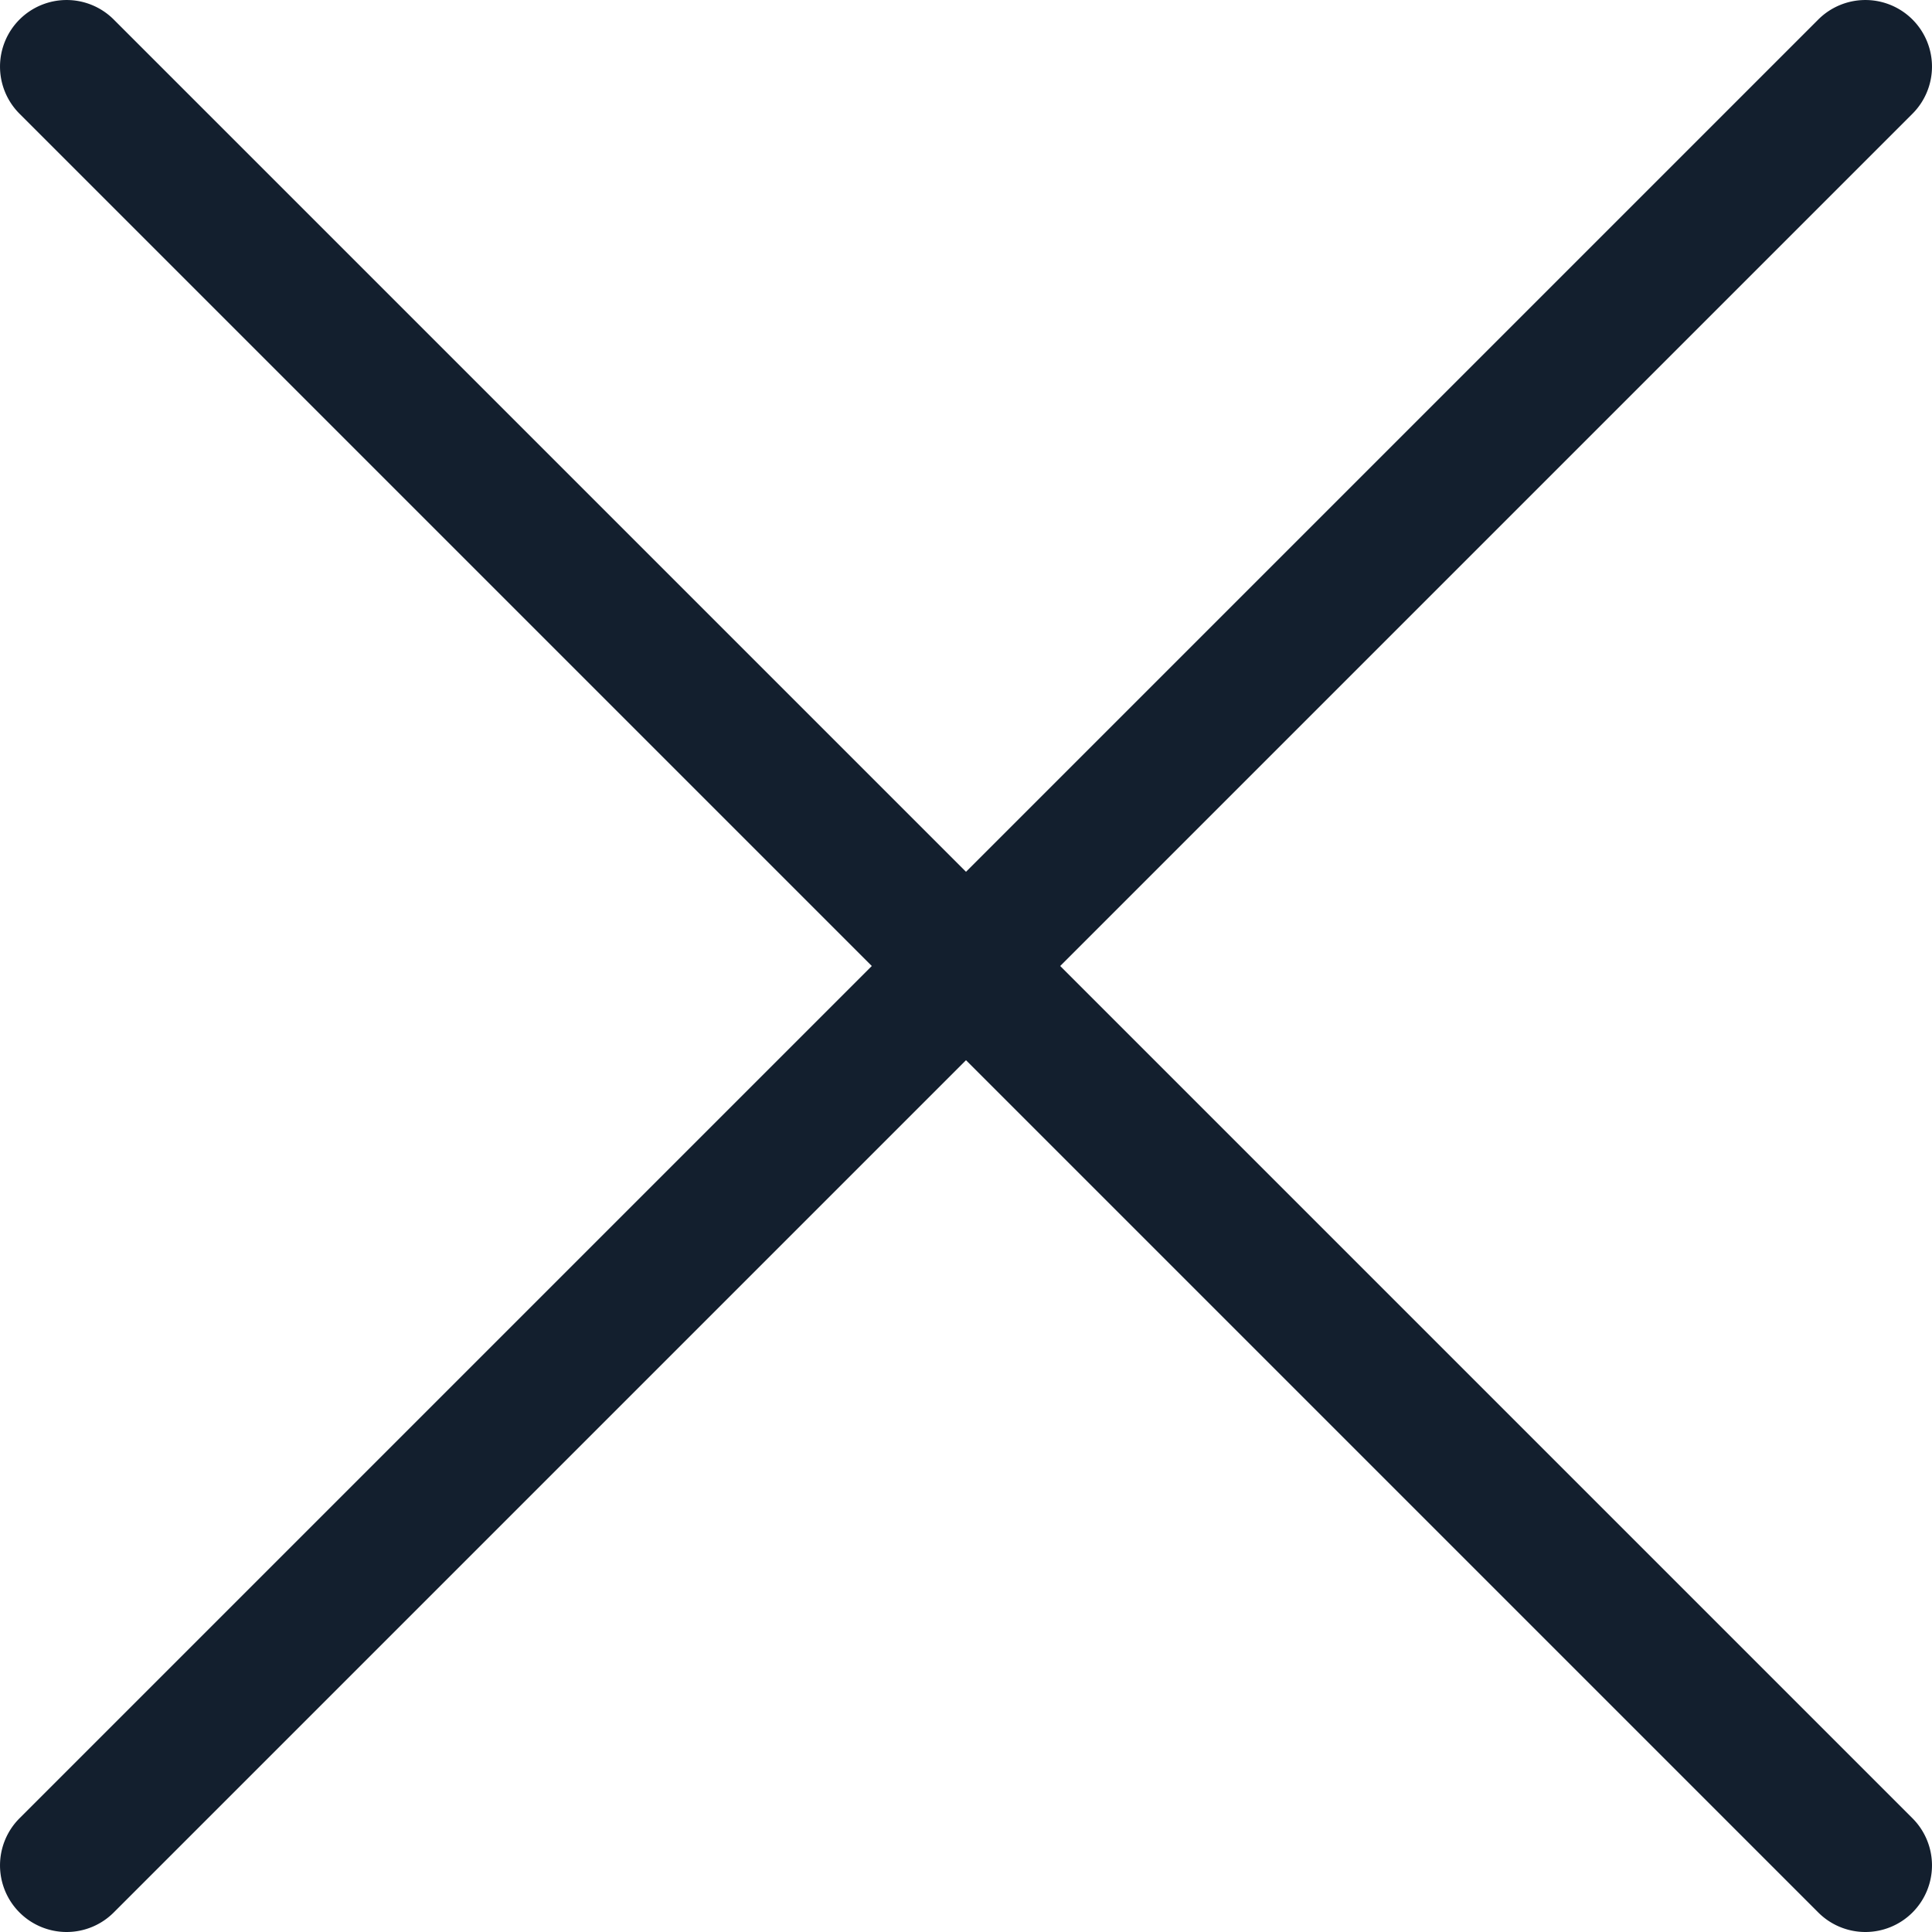
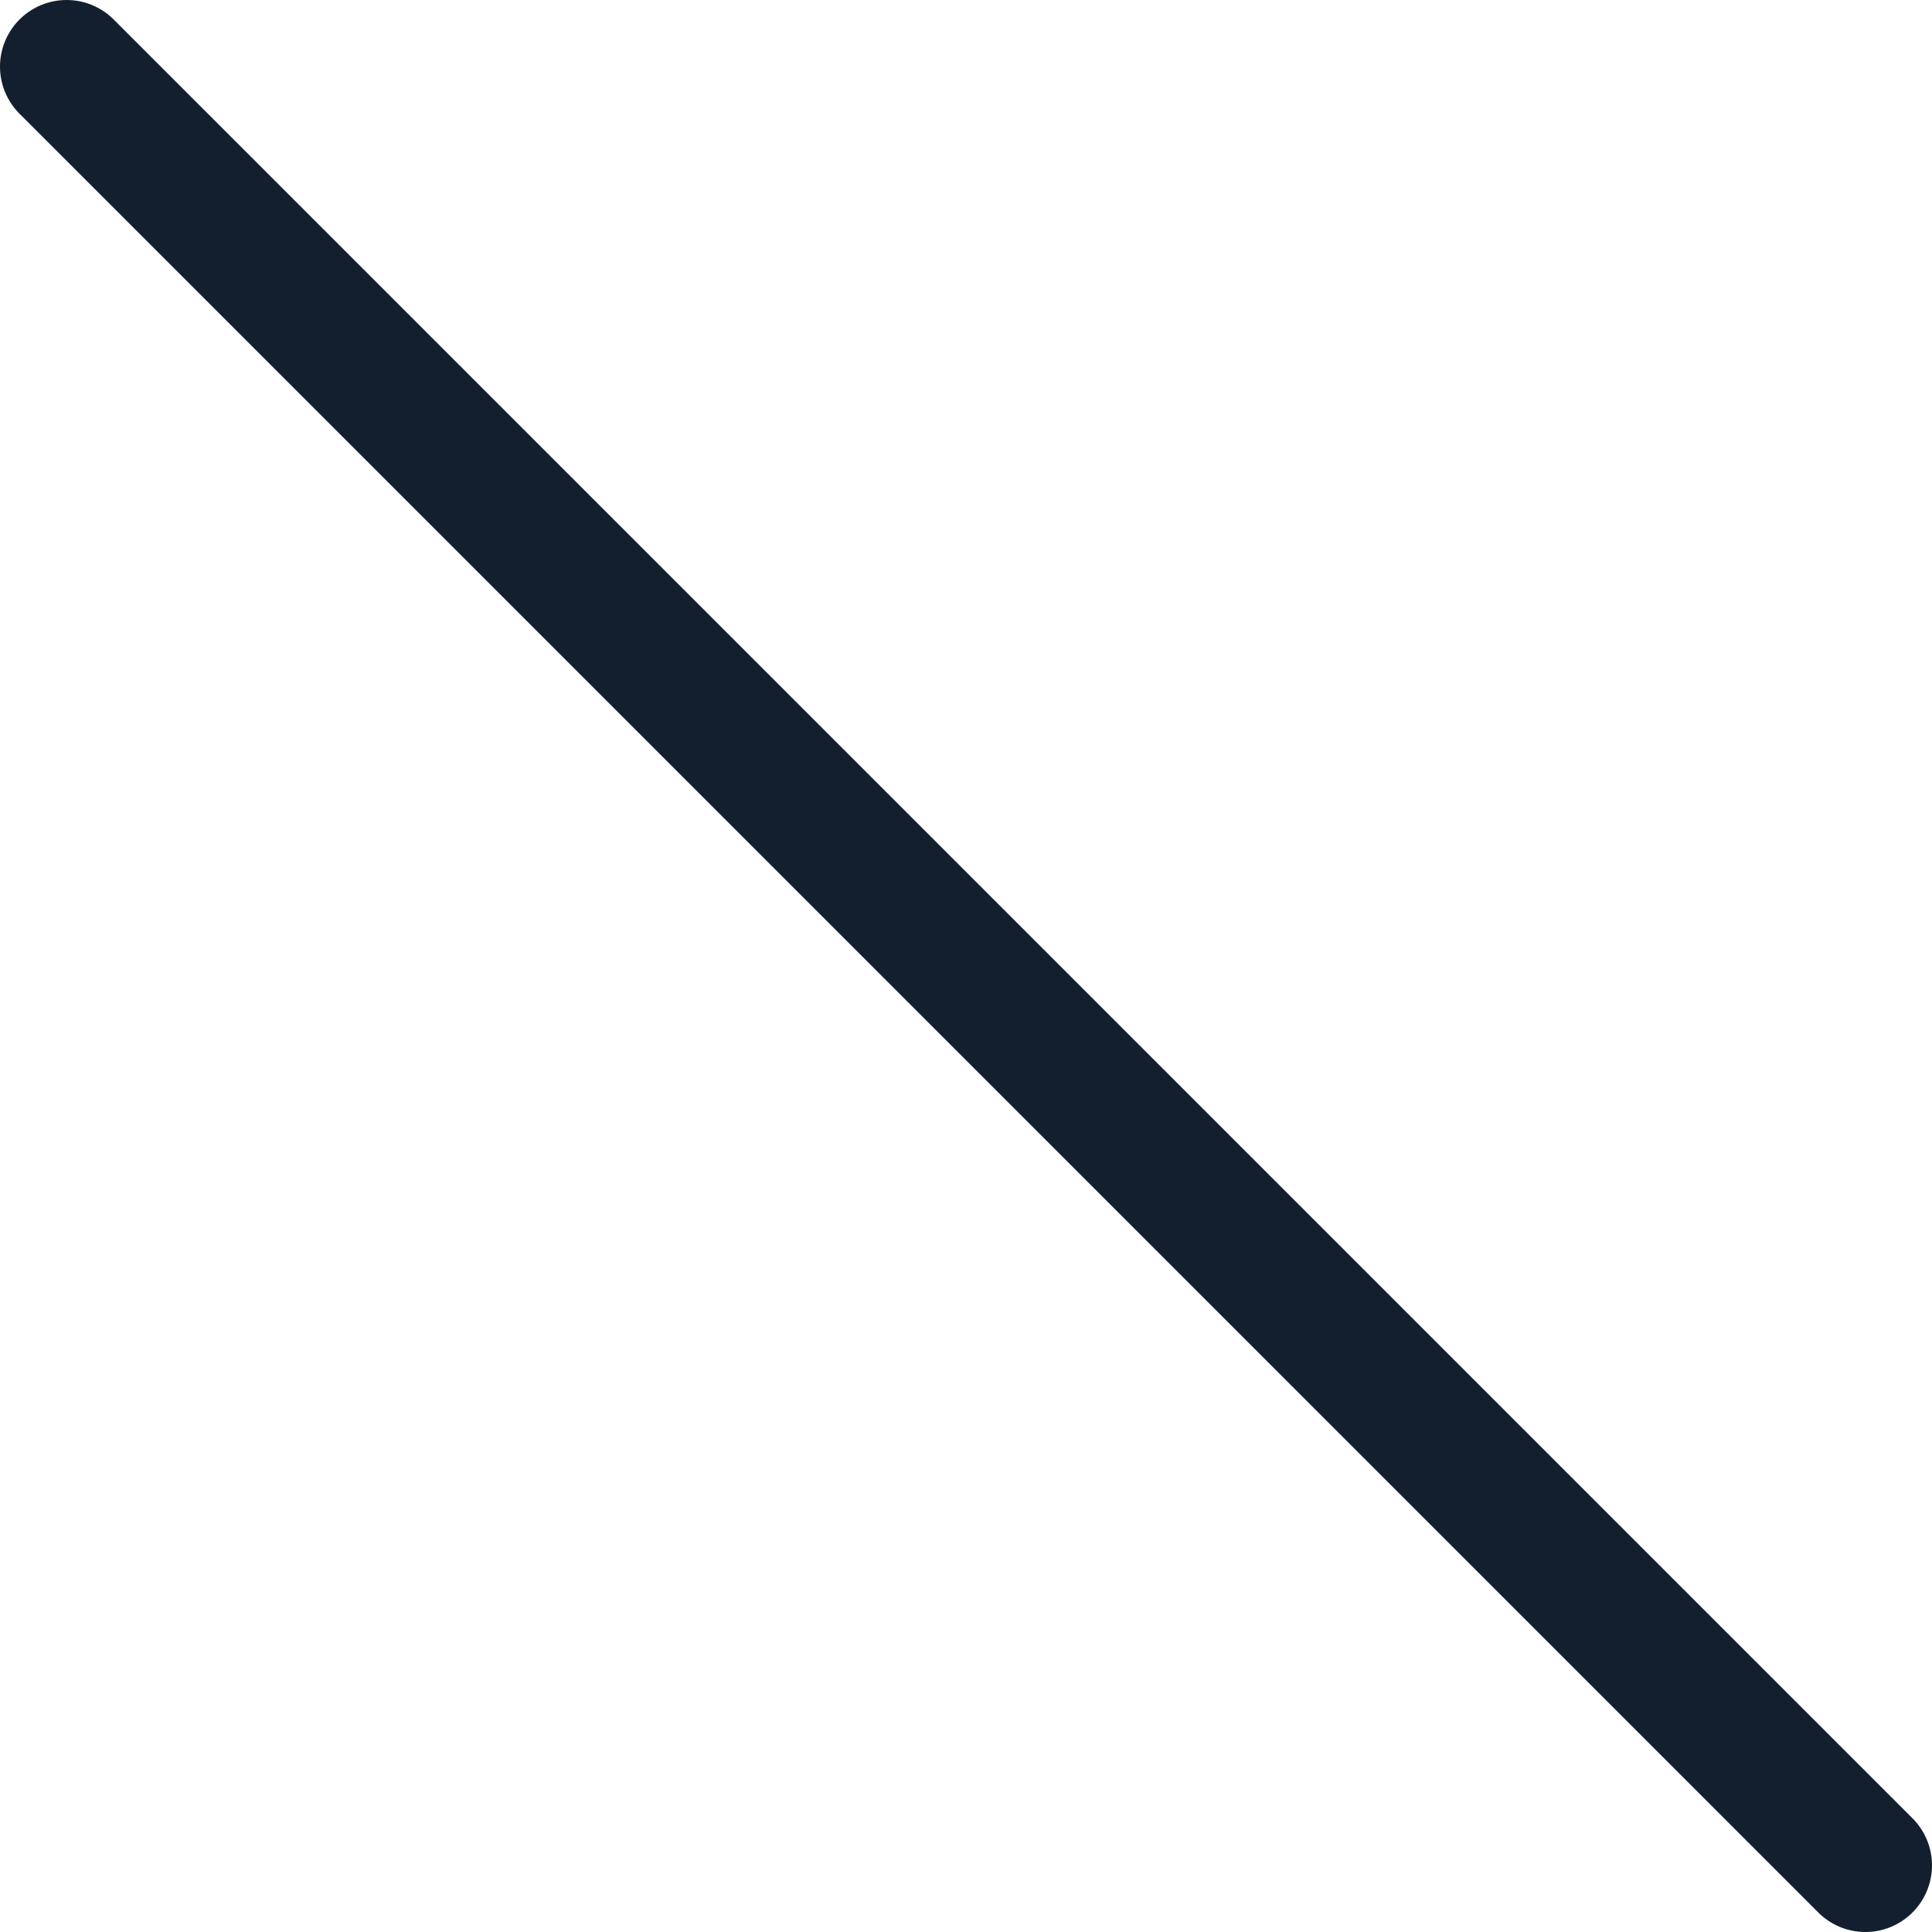
<svg xmlns="http://www.w3.org/2000/svg" width="29" height="29" viewBox="0 0 29 29">
  <g transform="translate(-1665.276 -22)">
    <path d="M27,28a1,1,0,0,1-.707-.293l-27-27a1,1,0,0,1,0-1.414,1,1,0,0,1,1.414,0l27,27A1,1,0,0,1,27,28Z" transform="translate(1666.276 23)" fill="#131f2e" />
-     <path d="M0,28a1,1,0,0,1-.707-.293,1,1,0,0,1,0-1.414l27-27a1,1,0,0,1,1.414,0,1,1,0,0,1,0,1.414l-27,27A1,1,0,0,1,0,28Z" transform="translate(1666.276 23)" fill="#131f2e" />
  </g>
</svg>